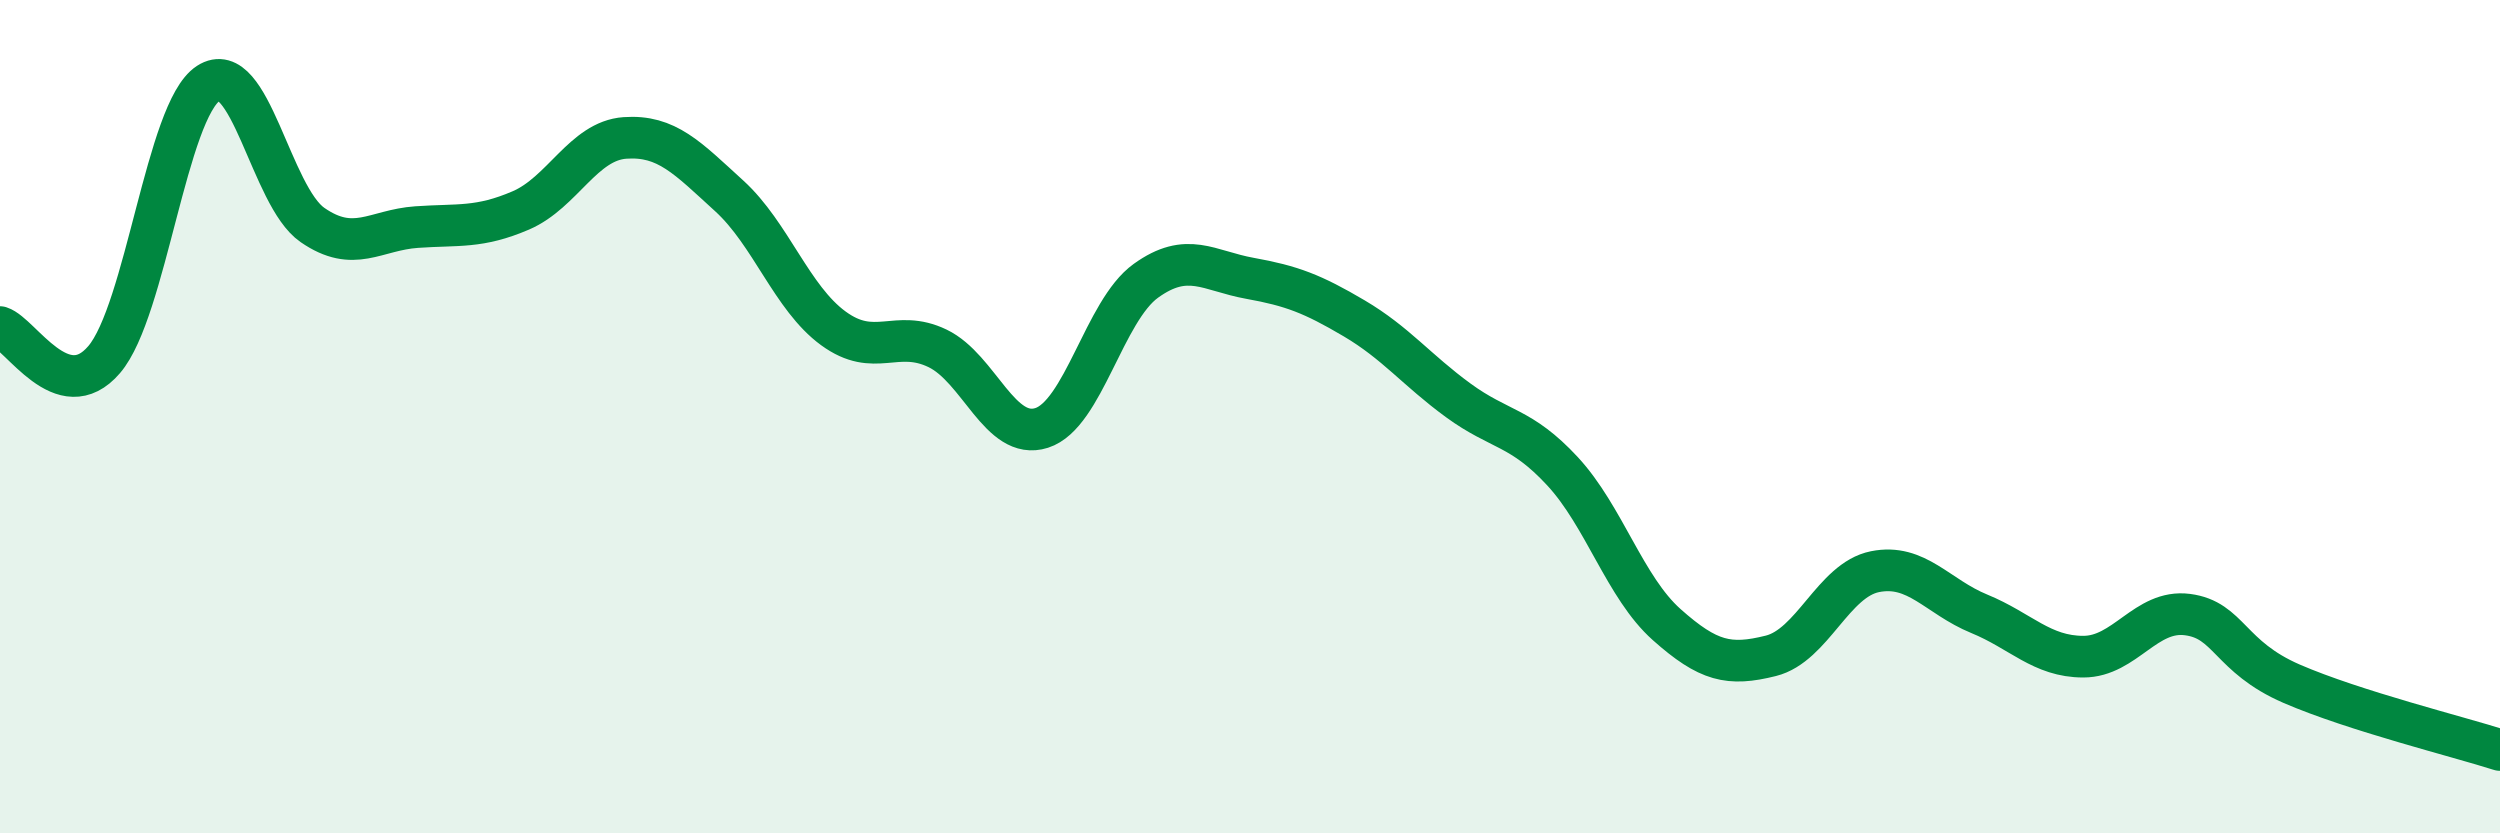
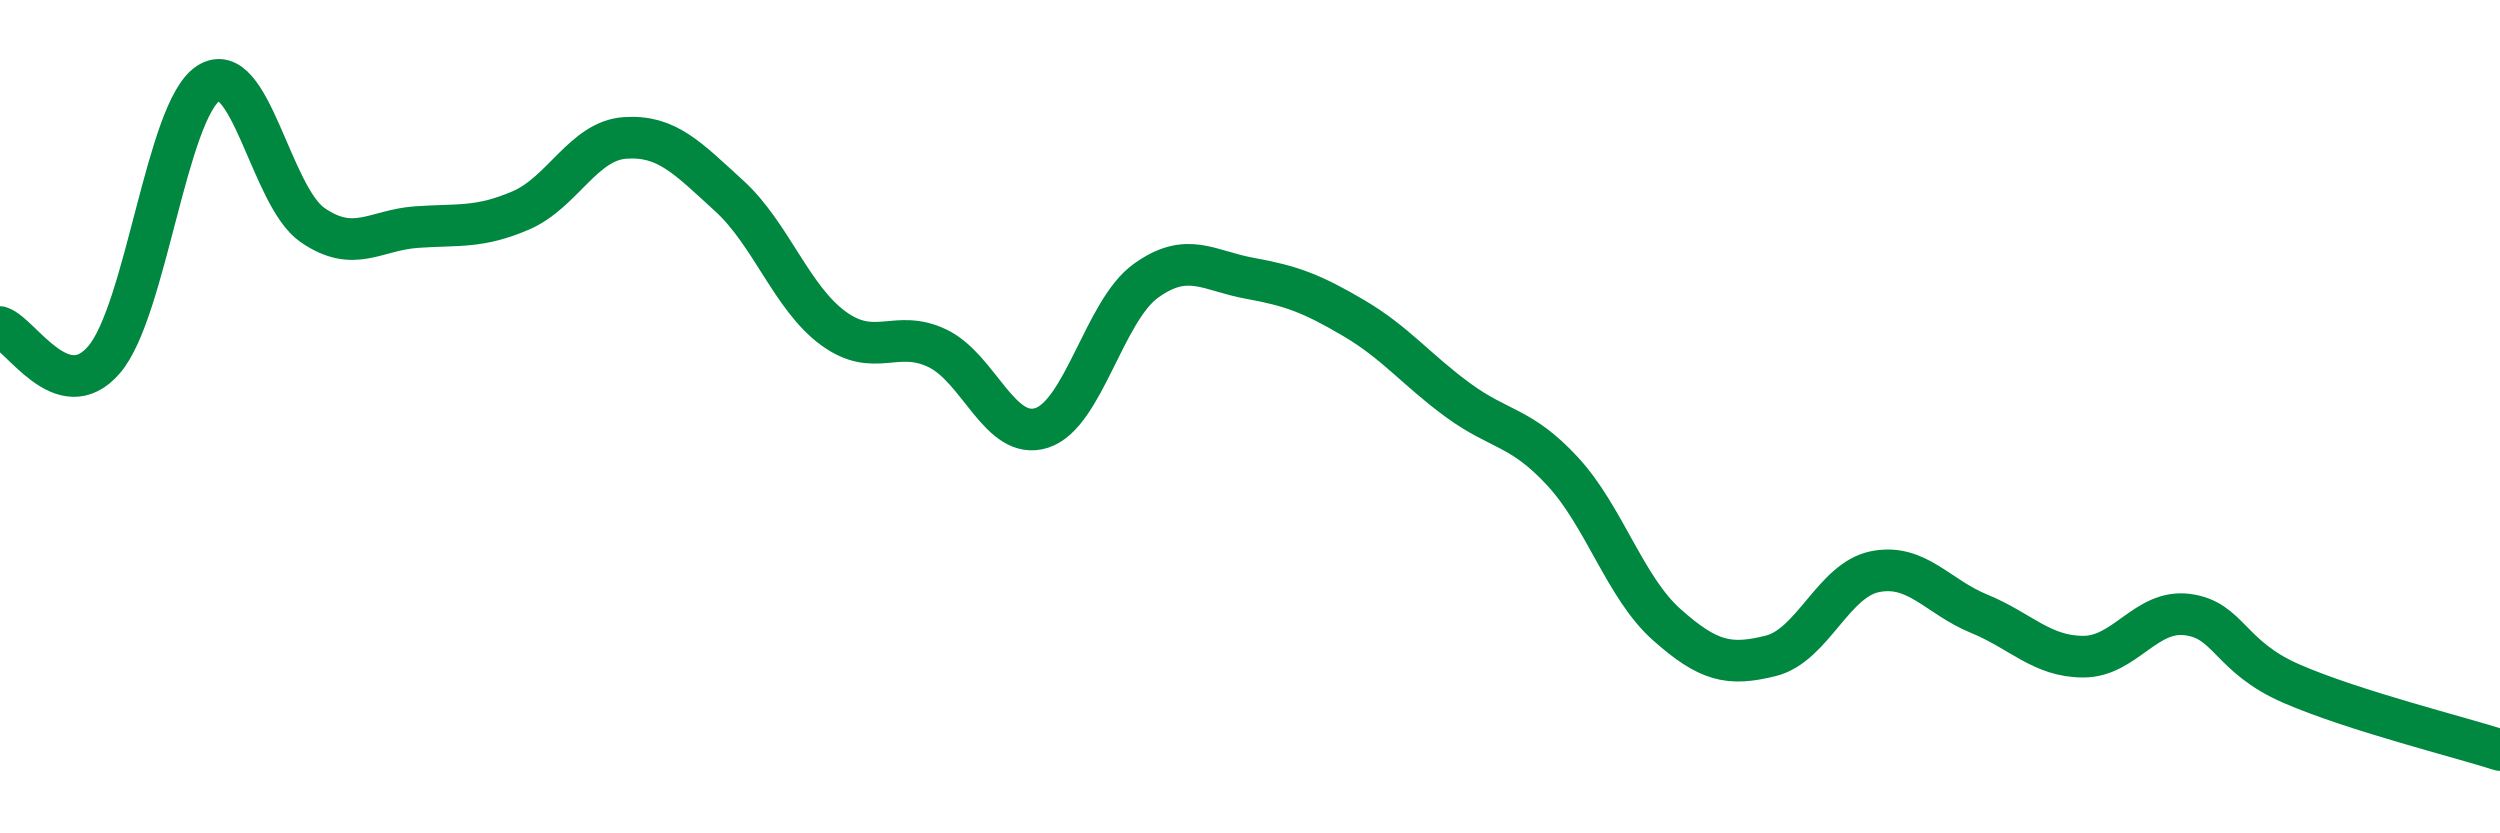
<svg xmlns="http://www.w3.org/2000/svg" width="60" height="20" viewBox="0 0 60 20">
-   <path d="M 0,7.85 C 0.5,8.01 1.5,9.8 2.5,8.63 C 3.5,7.46 4,2.65 5,2 C 6,1.35 6.5,4.71 7.5,5.4 C 8.5,6.09 9,5.52 10,5.45 C 11,5.38 11.5,5.48 12.5,5.05 C 13.5,4.62 14,3.38 15,3.31 C 16,3.24 16.5,3.79 17.5,4.7 C 18.5,5.61 19,7.15 20,7.88 C 21,8.61 21.5,7.88 22.5,8.36 C 23.5,8.84 24,10.59 25,10.27 C 26,9.95 26.5,7.46 27.5,6.74 C 28.5,6.02 29,6.5 30,6.68 C 31,6.86 31.5,7.05 32.5,7.64 C 33.5,8.23 34,8.88 35,9.61 C 36,10.34 36.5,10.23 37.5,11.31 C 38.5,12.39 39,14.1 40,14.99 C 41,15.88 41.5,15.99 42.5,15.74 C 43.5,15.49 44,13.92 45,13.72 C 46,13.52 46.5,14.32 47.5,14.73 C 48.5,15.14 49,15.76 50,15.76 C 51,15.76 51.5,14.62 52.5,14.75 C 53.5,14.88 53.5,15.76 55,16.41 C 56.5,17.06 59,17.68 60,18L60 20L0 20Z" fill="#008740" opacity="0.1" stroke-linecap="round" stroke-linejoin="round" />
  <path d="M 0,7.85 C 0.5,8.01 1.5,9.8 2.5,8.63 C 3.5,7.46 4,2.65 5,2 C 6,1.35 6.5,4.71 7.5,5.4 C 8.5,6.09 9,5.52 10,5.45 C 11,5.38 11.5,5.48 12.5,5.05 C 13.5,4.62 14,3.38 15,3.31 C 16,3.24 16.5,3.79 17.5,4.7 C 18.5,5.61 19,7.15 20,7.88 C 21,8.61 21.5,7.88 22.5,8.36 C 23.5,8.84 24,10.59 25,10.27 C 26,9.95 26.5,7.46 27.5,6.74 C 28.5,6.02 29,6.5 30,6.68 C 31,6.86 31.5,7.05 32.5,7.64 C 33.5,8.23 34,8.88 35,9.61 C 36,10.34 36.5,10.23 37.5,11.31 C 38.5,12.39 39,14.1 40,14.99 C 41,15.88 41.5,15.99 42.5,15.74 C 43.5,15.49 44,13.92 45,13.72 C 46,13.52 46.5,14.32 47.5,14.73 C 48.5,15.14 49,15.76 50,15.76 C 51,15.76 51.5,14.62 52.5,14.75 C 53.5,14.88 53.5,15.76 55,16.41 C 56.5,17.06 59,17.68 60,18" stroke="#008740" stroke-width="1" fill="none" stroke-linecap="round" stroke-linejoin="round" />
</svg>